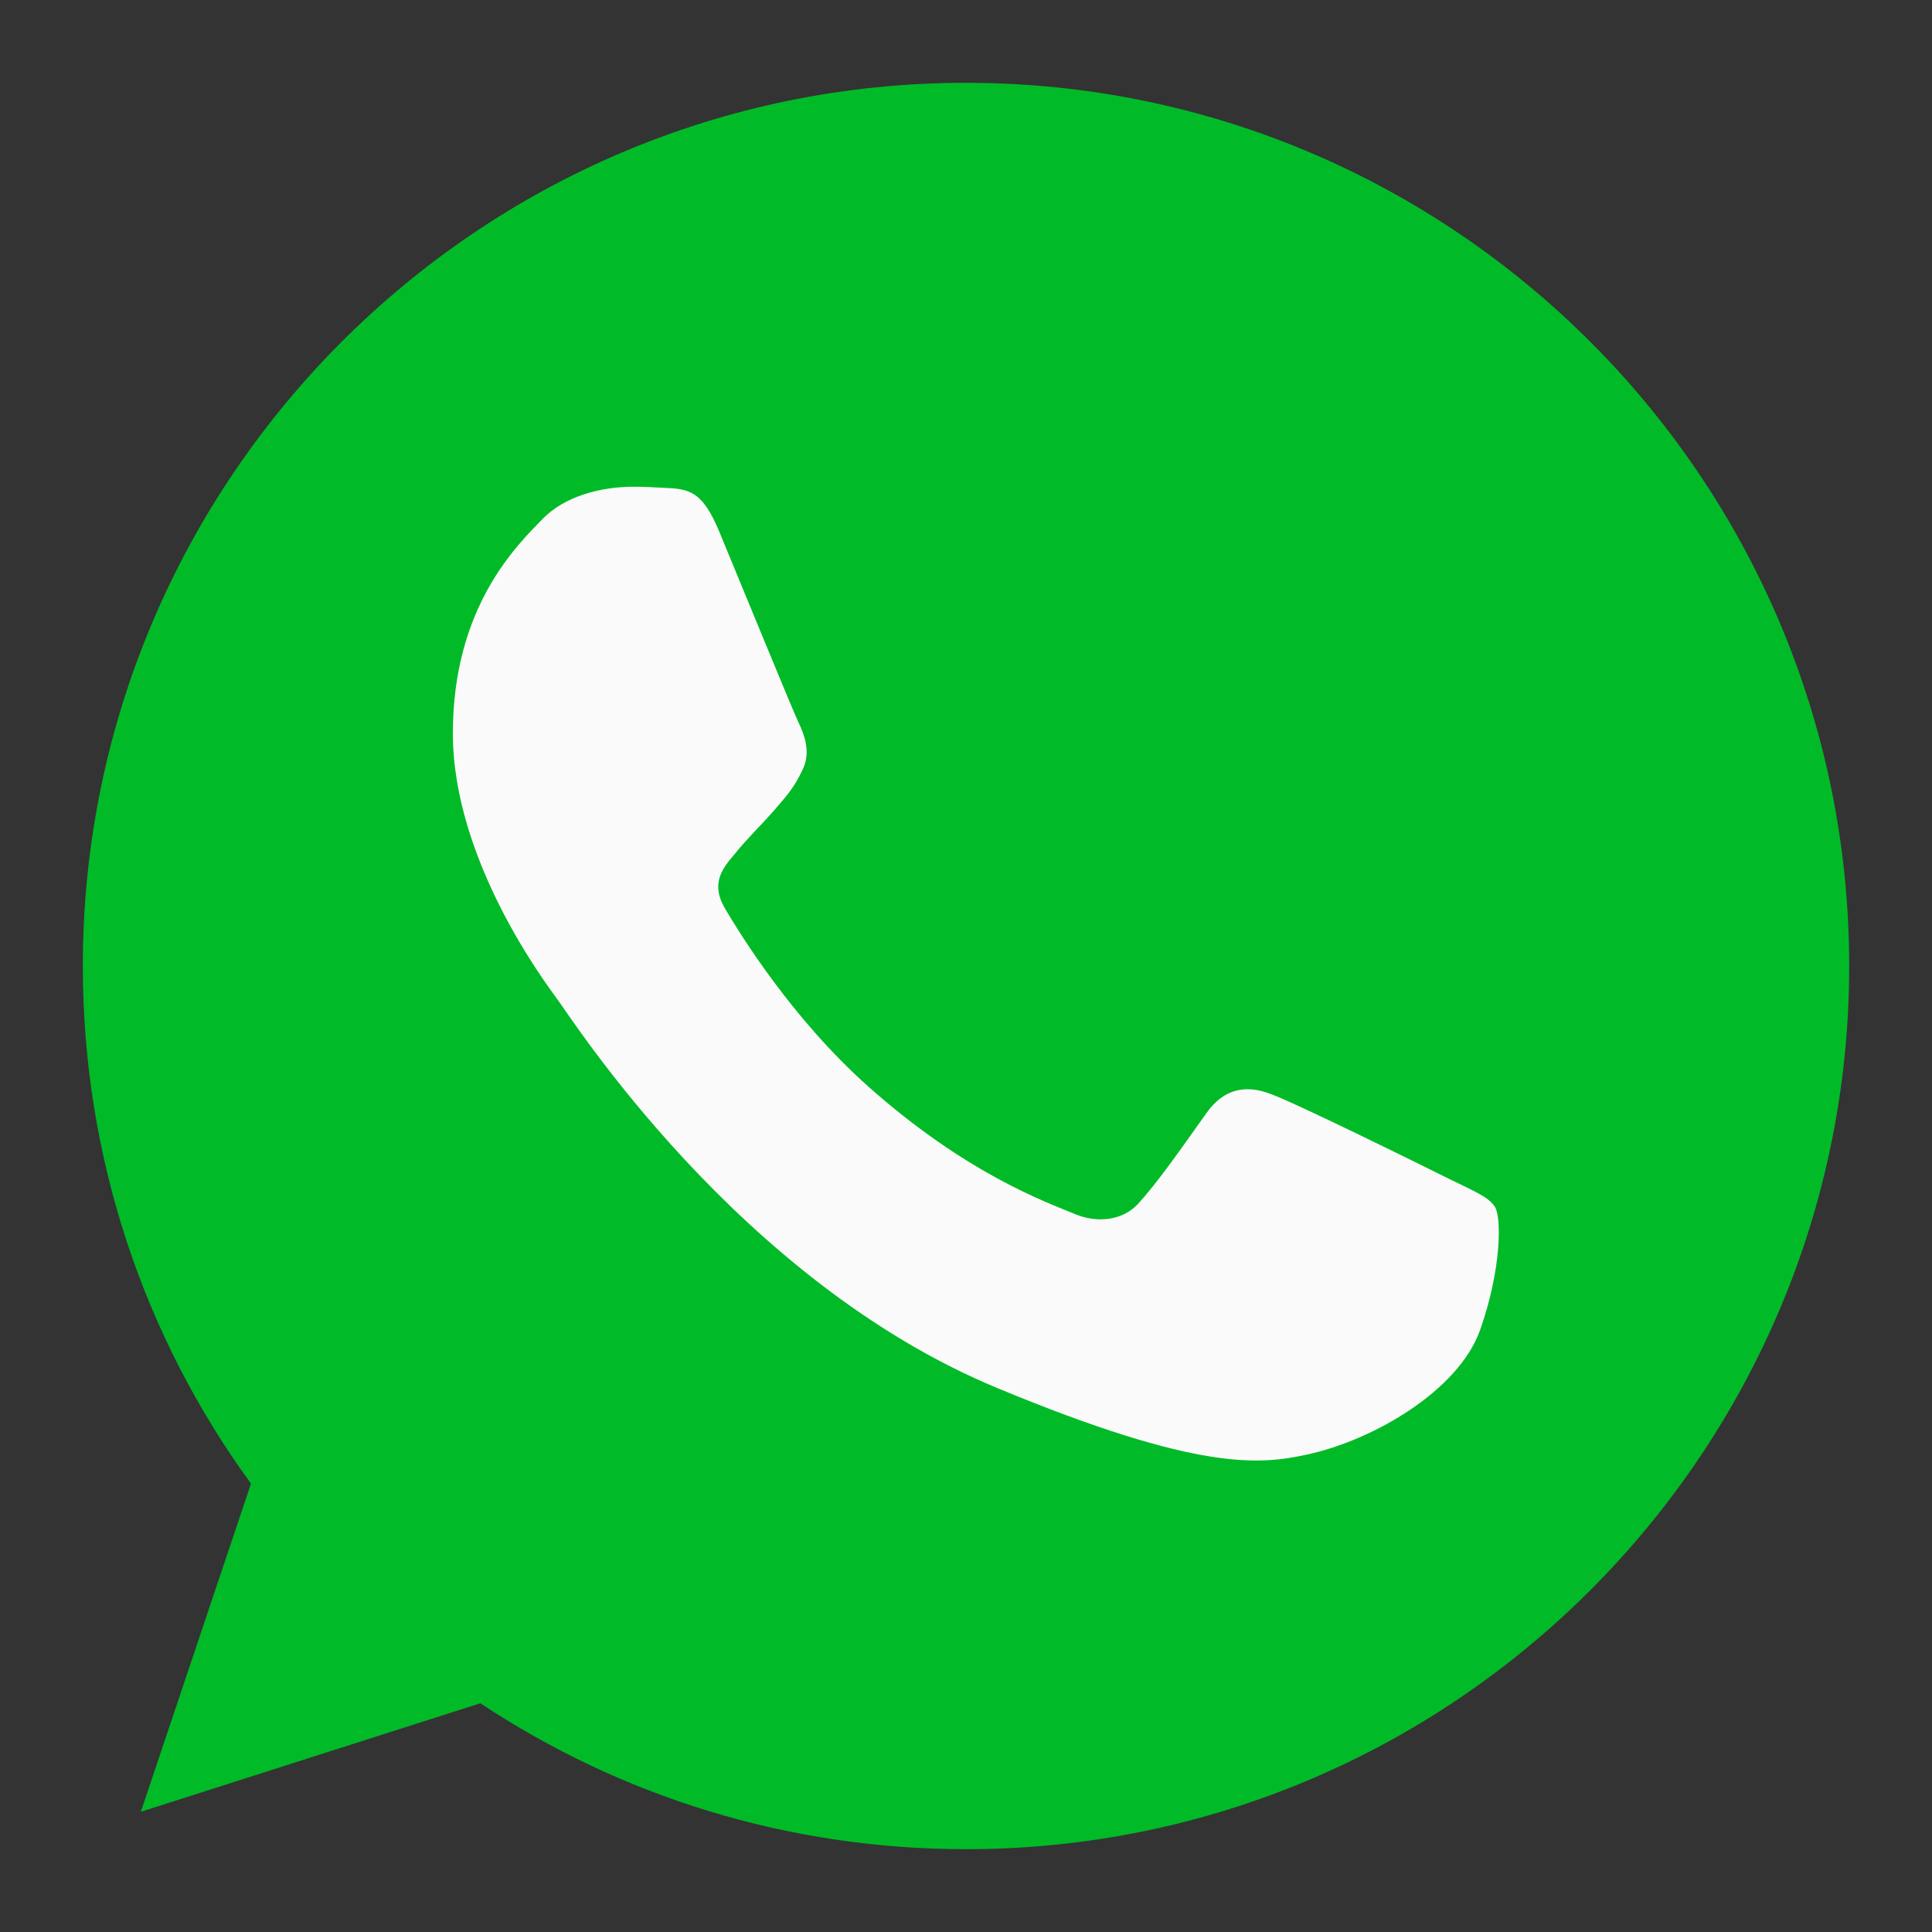
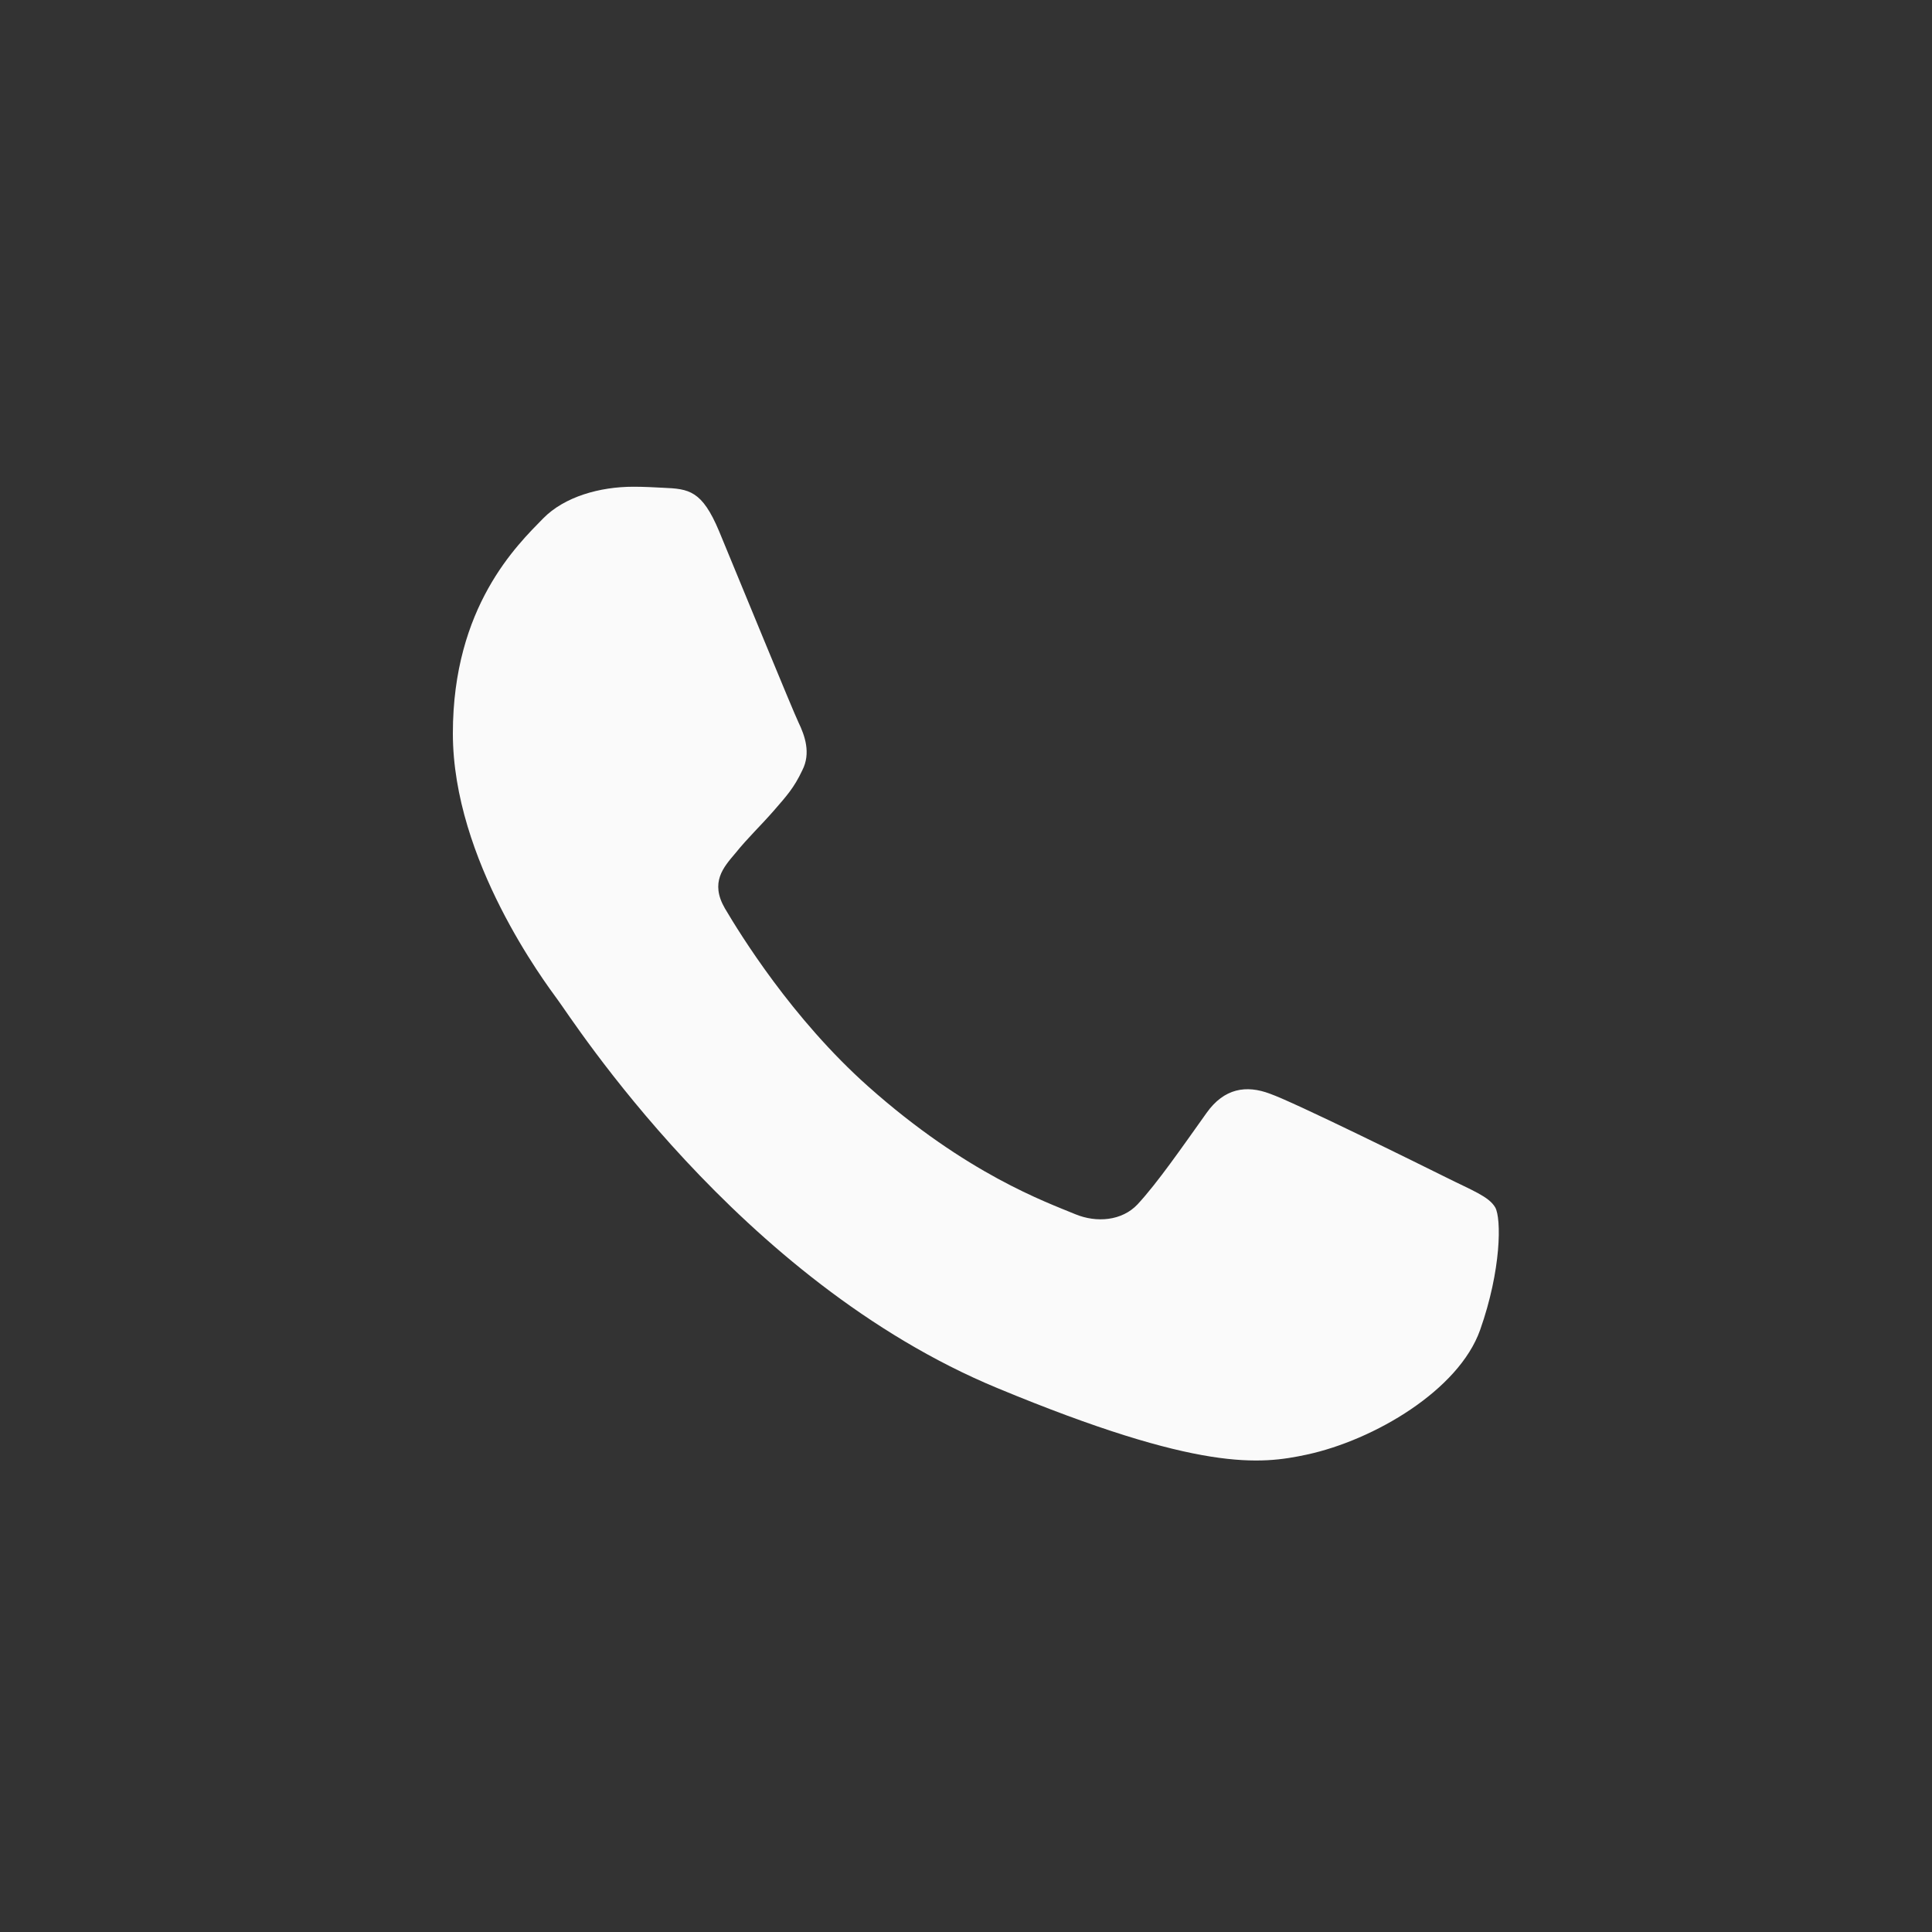
<svg xmlns="http://www.w3.org/2000/svg" width="30" height="30" viewBox="0 0 30 30" fill="none">
  <rect x="0" y="0" width="30" height="30" fill="#333333" stroke="none" />
-   <path d="M15.003 1.286H14.996C7.435 1.286 1.286 7.437 1.286 15C1.286 18 2.252 20.781 3.897 23.038L2.187 28.133L7.459 26.448C9.627 27.885 12.214 28.714 15.003 28.714C22.565 28.714 28.714 22.562 28.714 15C28.714 7.438 22.565 1.286 15.003 1.286Z" fill="#00BB27" />
  <path d="M22.983 20.652C22.652 21.586 21.339 22.361 20.292 22.587C19.575 22.74 18.639 22.862 15.489 21.555C11.458 19.886 8.863 15.79 8.66 15.525C8.467 15.259 7.032 13.356 7.032 11.388C7.032 9.42 8.031 8.462 8.434 8.05C8.765 7.713 9.312 7.558 9.836 7.558C10.006 7.558 10.159 7.567 10.296 7.574C10.699 7.591 10.901 7.615 11.167 8.251C11.498 9.048 12.303 11.016 12.399 11.218C12.497 11.421 12.595 11.695 12.458 11.961C12.329 12.235 12.216 12.357 12.014 12.59C11.811 12.823 11.619 13.001 11.417 13.251C11.232 13.469 11.023 13.702 11.256 14.105C11.489 14.499 12.295 15.814 13.481 16.87C15.012 18.233 16.253 18.669 16.697 18.854C17.028 18.991 17.422 18.958 17.664 18.701C17.971 18.37 18.35 17.822 18.735 17.282C19.01 16.894 19.356 16.846 19.719 16.983C20.09 17.112 22.049 18.081 22.452 18.281C22.855 18.483 23.12 18.579 23.218 18.749C23.314 18.919 23.314 19.716 22.983 20.652Z" fill="#FAFAFA" />
</svg>